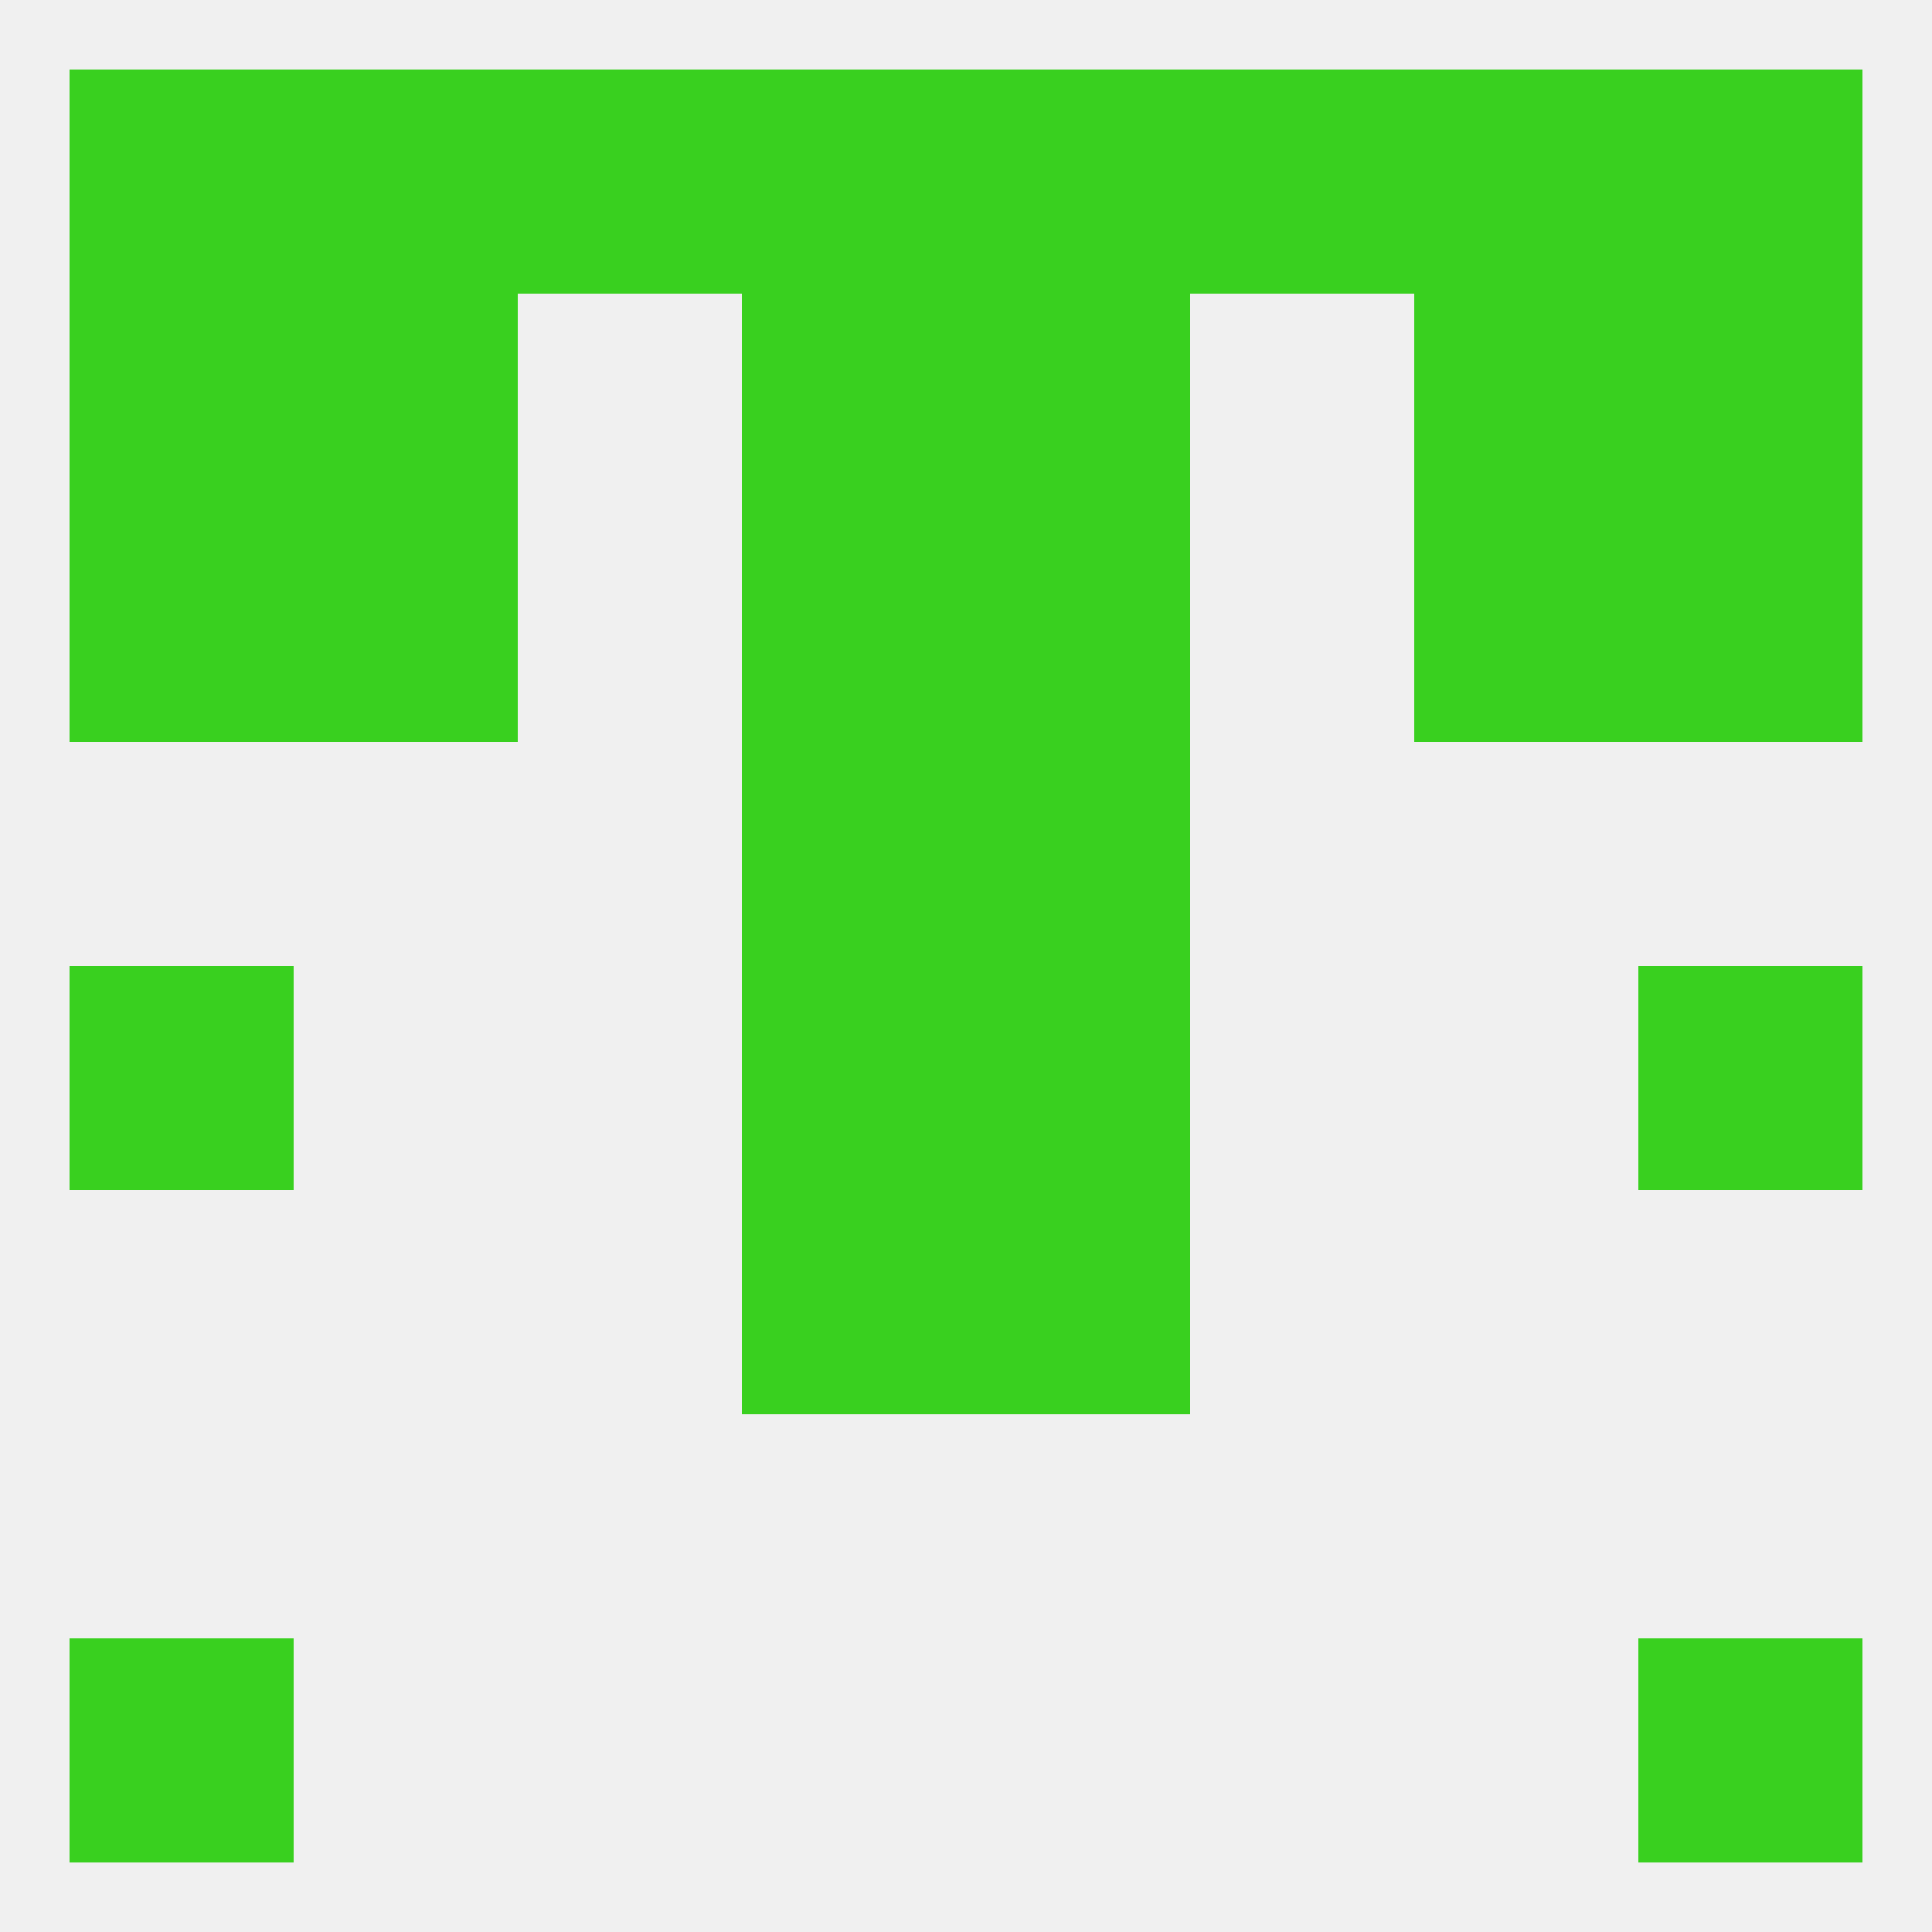
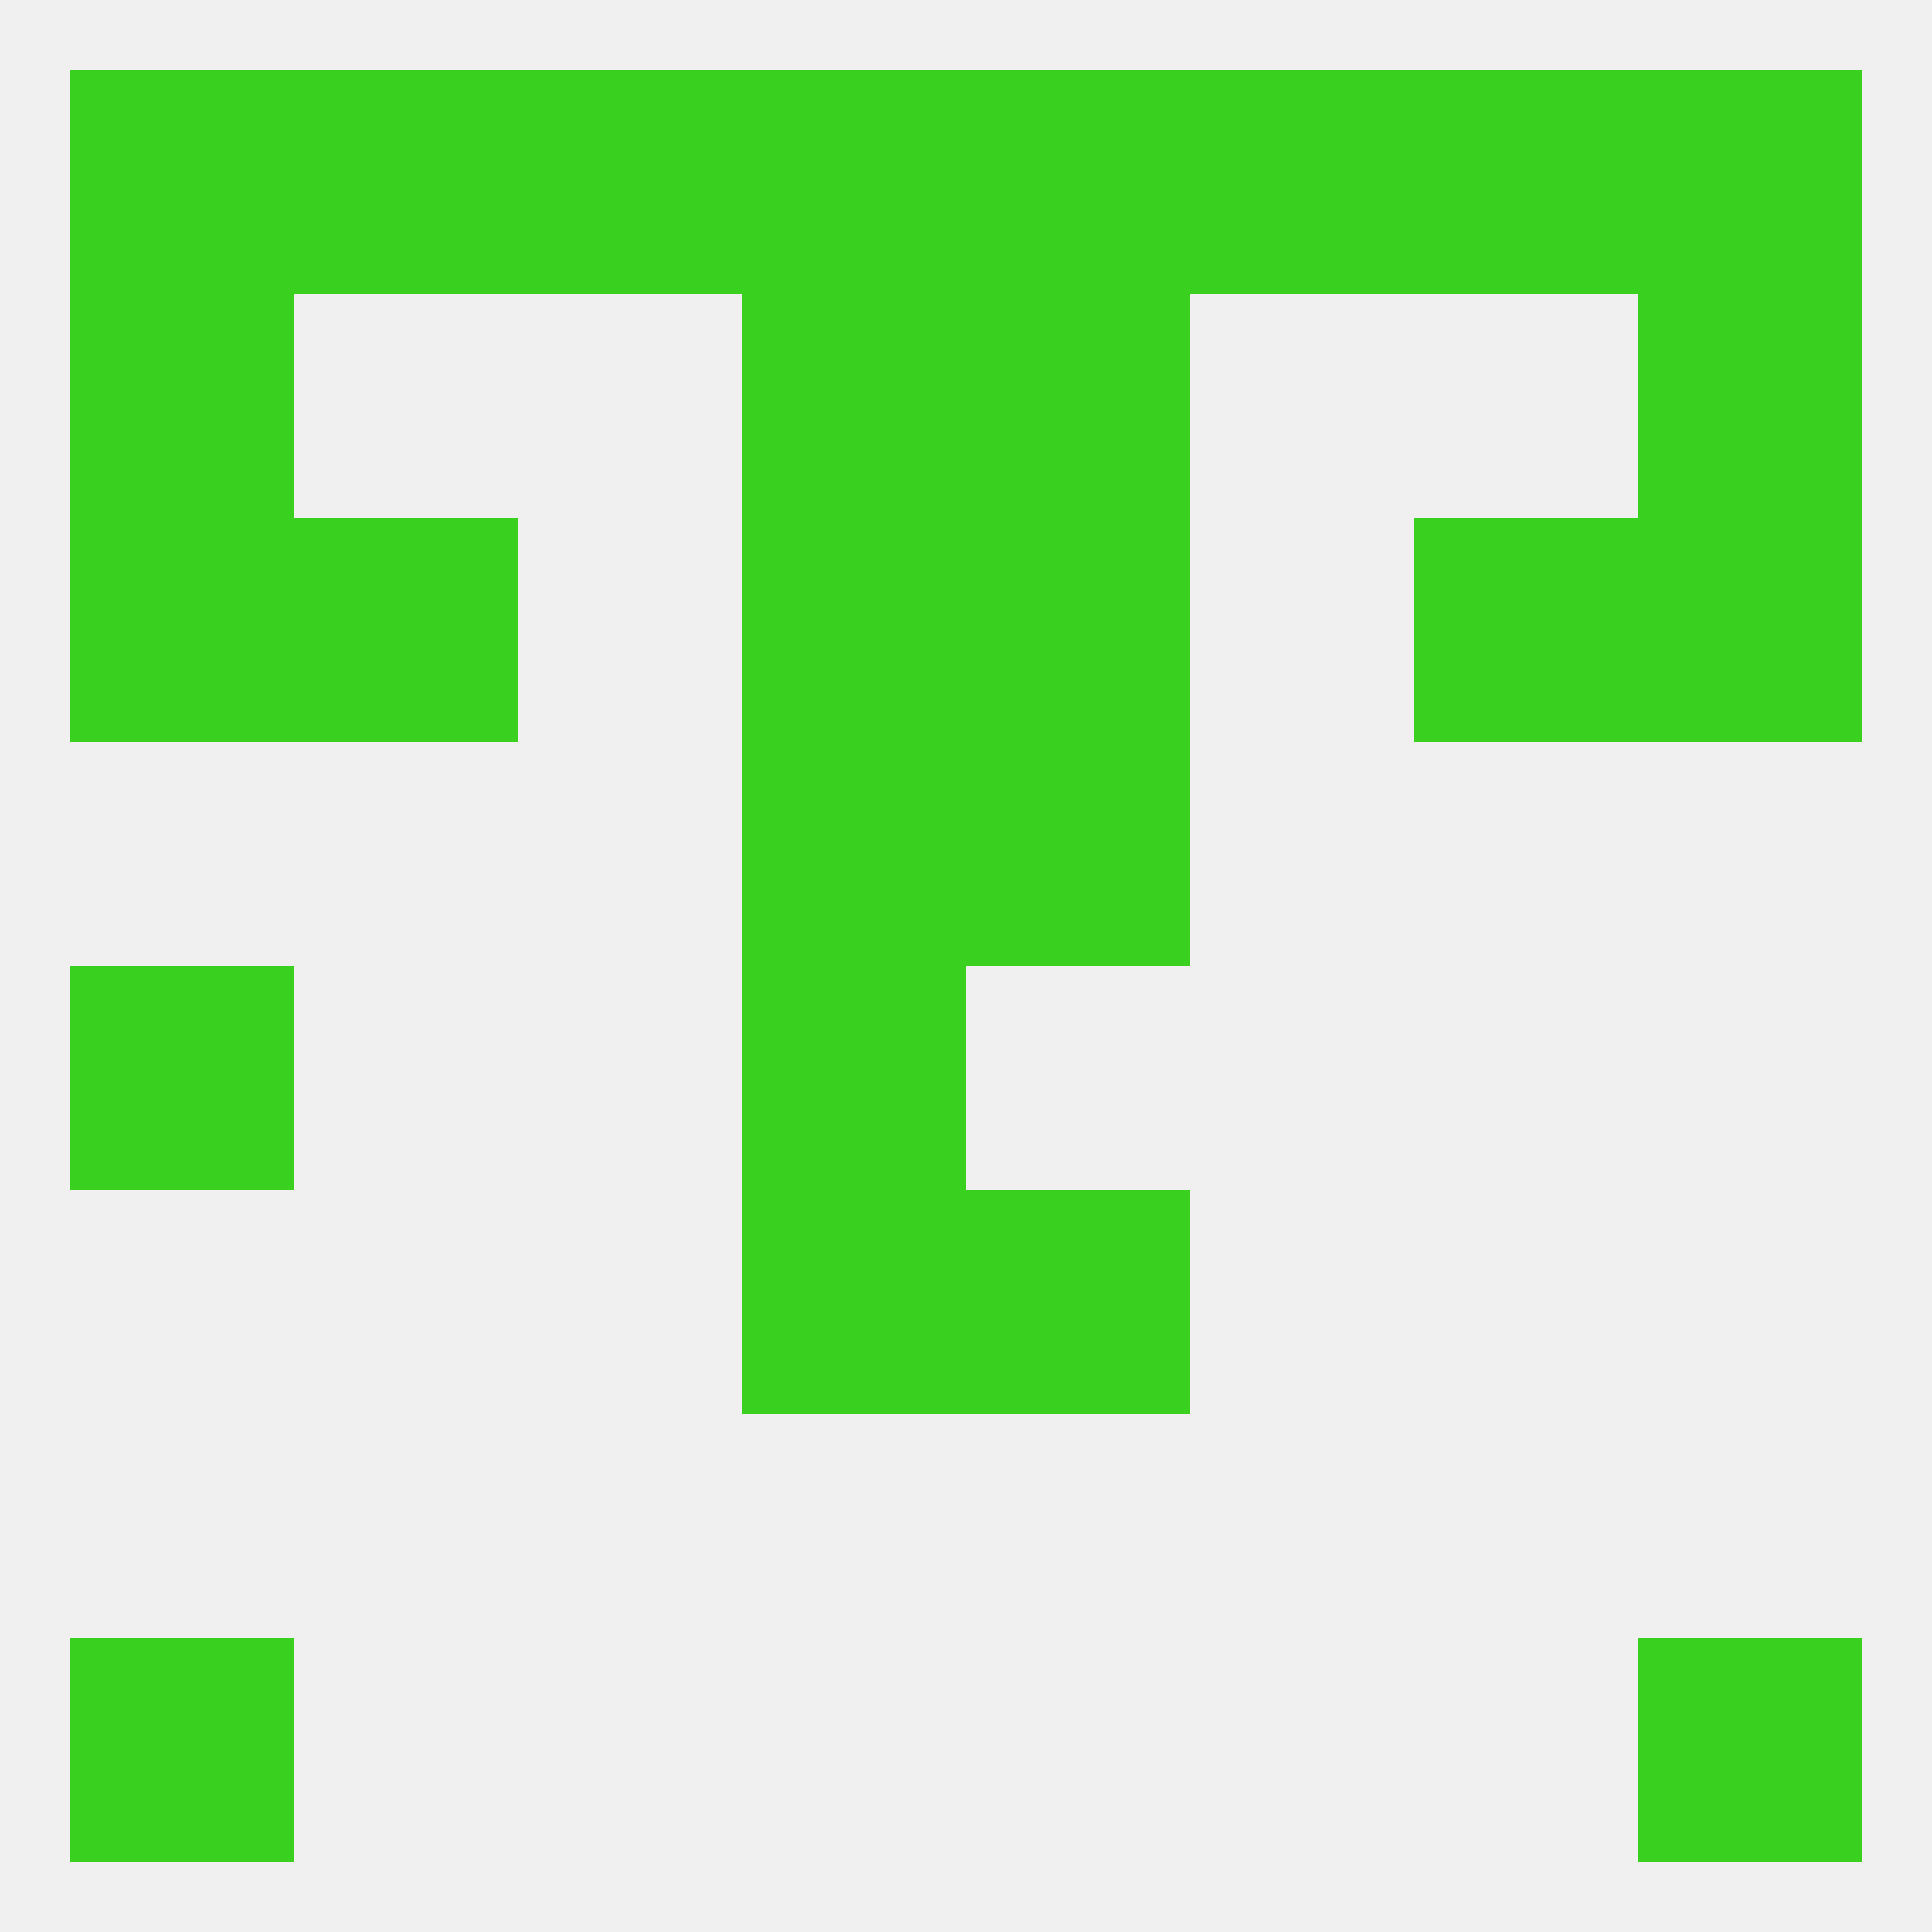
<svg xmlns="http://www.w3.org/2000/svg" version="1.1" baseprofile="full" width="250" height="250" viewBox="0 0 250 250">
  <rect width="100%" height="100%" fill="rgba(240,240,240,255)" />
  <rect x="212" y="9" width="29" height="29" fill="rgba(57,208,31,255)" />
  <rect x="67" y="9" width="29" height="29" fill="rgba(57,208,31,255)" />
  <rect x="125" y="9" width="29" height="29" fill="rgba(57,208,31,255)" />
  <rect x="38" y="9" width="29" height="29" fill="rgba(57,208,31,255)" />
  <rect x="183" y="9" width="29" height="29" fill="rgba(57,208,31,255)" />
  <rect x="154" y="9" width="29" height="29" fill="rgba(57,208,31,255)" />
  <rect x="96" y="9" width="29" height="29" fill="rgba(57,208,31,255)" />
  <rect x="9" y="9" width="29" height="29" fill="rgba(57,208,31,255)" />
  <rect x="9" y="212" width="29" height="29" fill="rgba(57,208,31,255)" />
  <rect x="212" y="212" width="29" height="29" fill="rgba(57,208,31,255)" />
  <rect x="9" y="125" width="29" height="29" fill="rgba(57,208,31,255)" />
-   <rect x="212" y="125" width="29" height="29" fill="rgba(57,208,31,255)" />
  <rect x="96" y="125" width="29" height="29" fill="rgba(57,208,31,255)" />
-   <rect x="125" y="125" width="29" height="29" fill="rgba(57,208,31,255)" />
  <rect x="125" y="154" width="29" height="29" fill="rgba(57,208,31,255)" />
  <rect x="96" y="154" width="29" height="29" fill="rgba(57,208,31,255)" />
  <rect x="125" y="96" width="29" height="29" fill="rgba(57,208,31,255)" />
  <rect x="96" y="96" width="29" height="29" fill="rgba(57,208,31,255)" />
  <rect x="9" y="38" width="29" height="29" fill="rgba(57,208,31,255)" />
  <rect x="212" y="38" width="29" height="29" fill="rgba(57,208,31,255)" />
-   <rect x="38" y="38" width="29" height="29" fill="rgba(57,208,31,255)" />
-   <rect x="183" y="38" width="29" height="29" fill="rgba(57,208,31,255)" />
  <rect x="96" y="38" width="29" height="29" fill="rgba(57,208,31,255)" />
  <rect x="125" y="38" width="29" height="29" fill="rgba(57,208,31,255)" />
  <rect x="212" y="67" width="29" height="29" fill="rgba(57,208,31,255)" />
  <rect x="96" y="67" width="29" height="29" fill="rgba(57,208,31,255)" />
  <rect x="125" y="67" width="29" height="29" fill="rgba(57,208,31,255)" />
  <rect x="38" y="67" width="29" height="29" fill="rgba(57,208,31,255)" />
  <rect x="183" y="67" width="29" height="29" fill="rgba(57,208,31,255)" />
  <rect x="9" y="67" width="29" height="29" fill="rgba(57,208,31,255)" />
</svg>